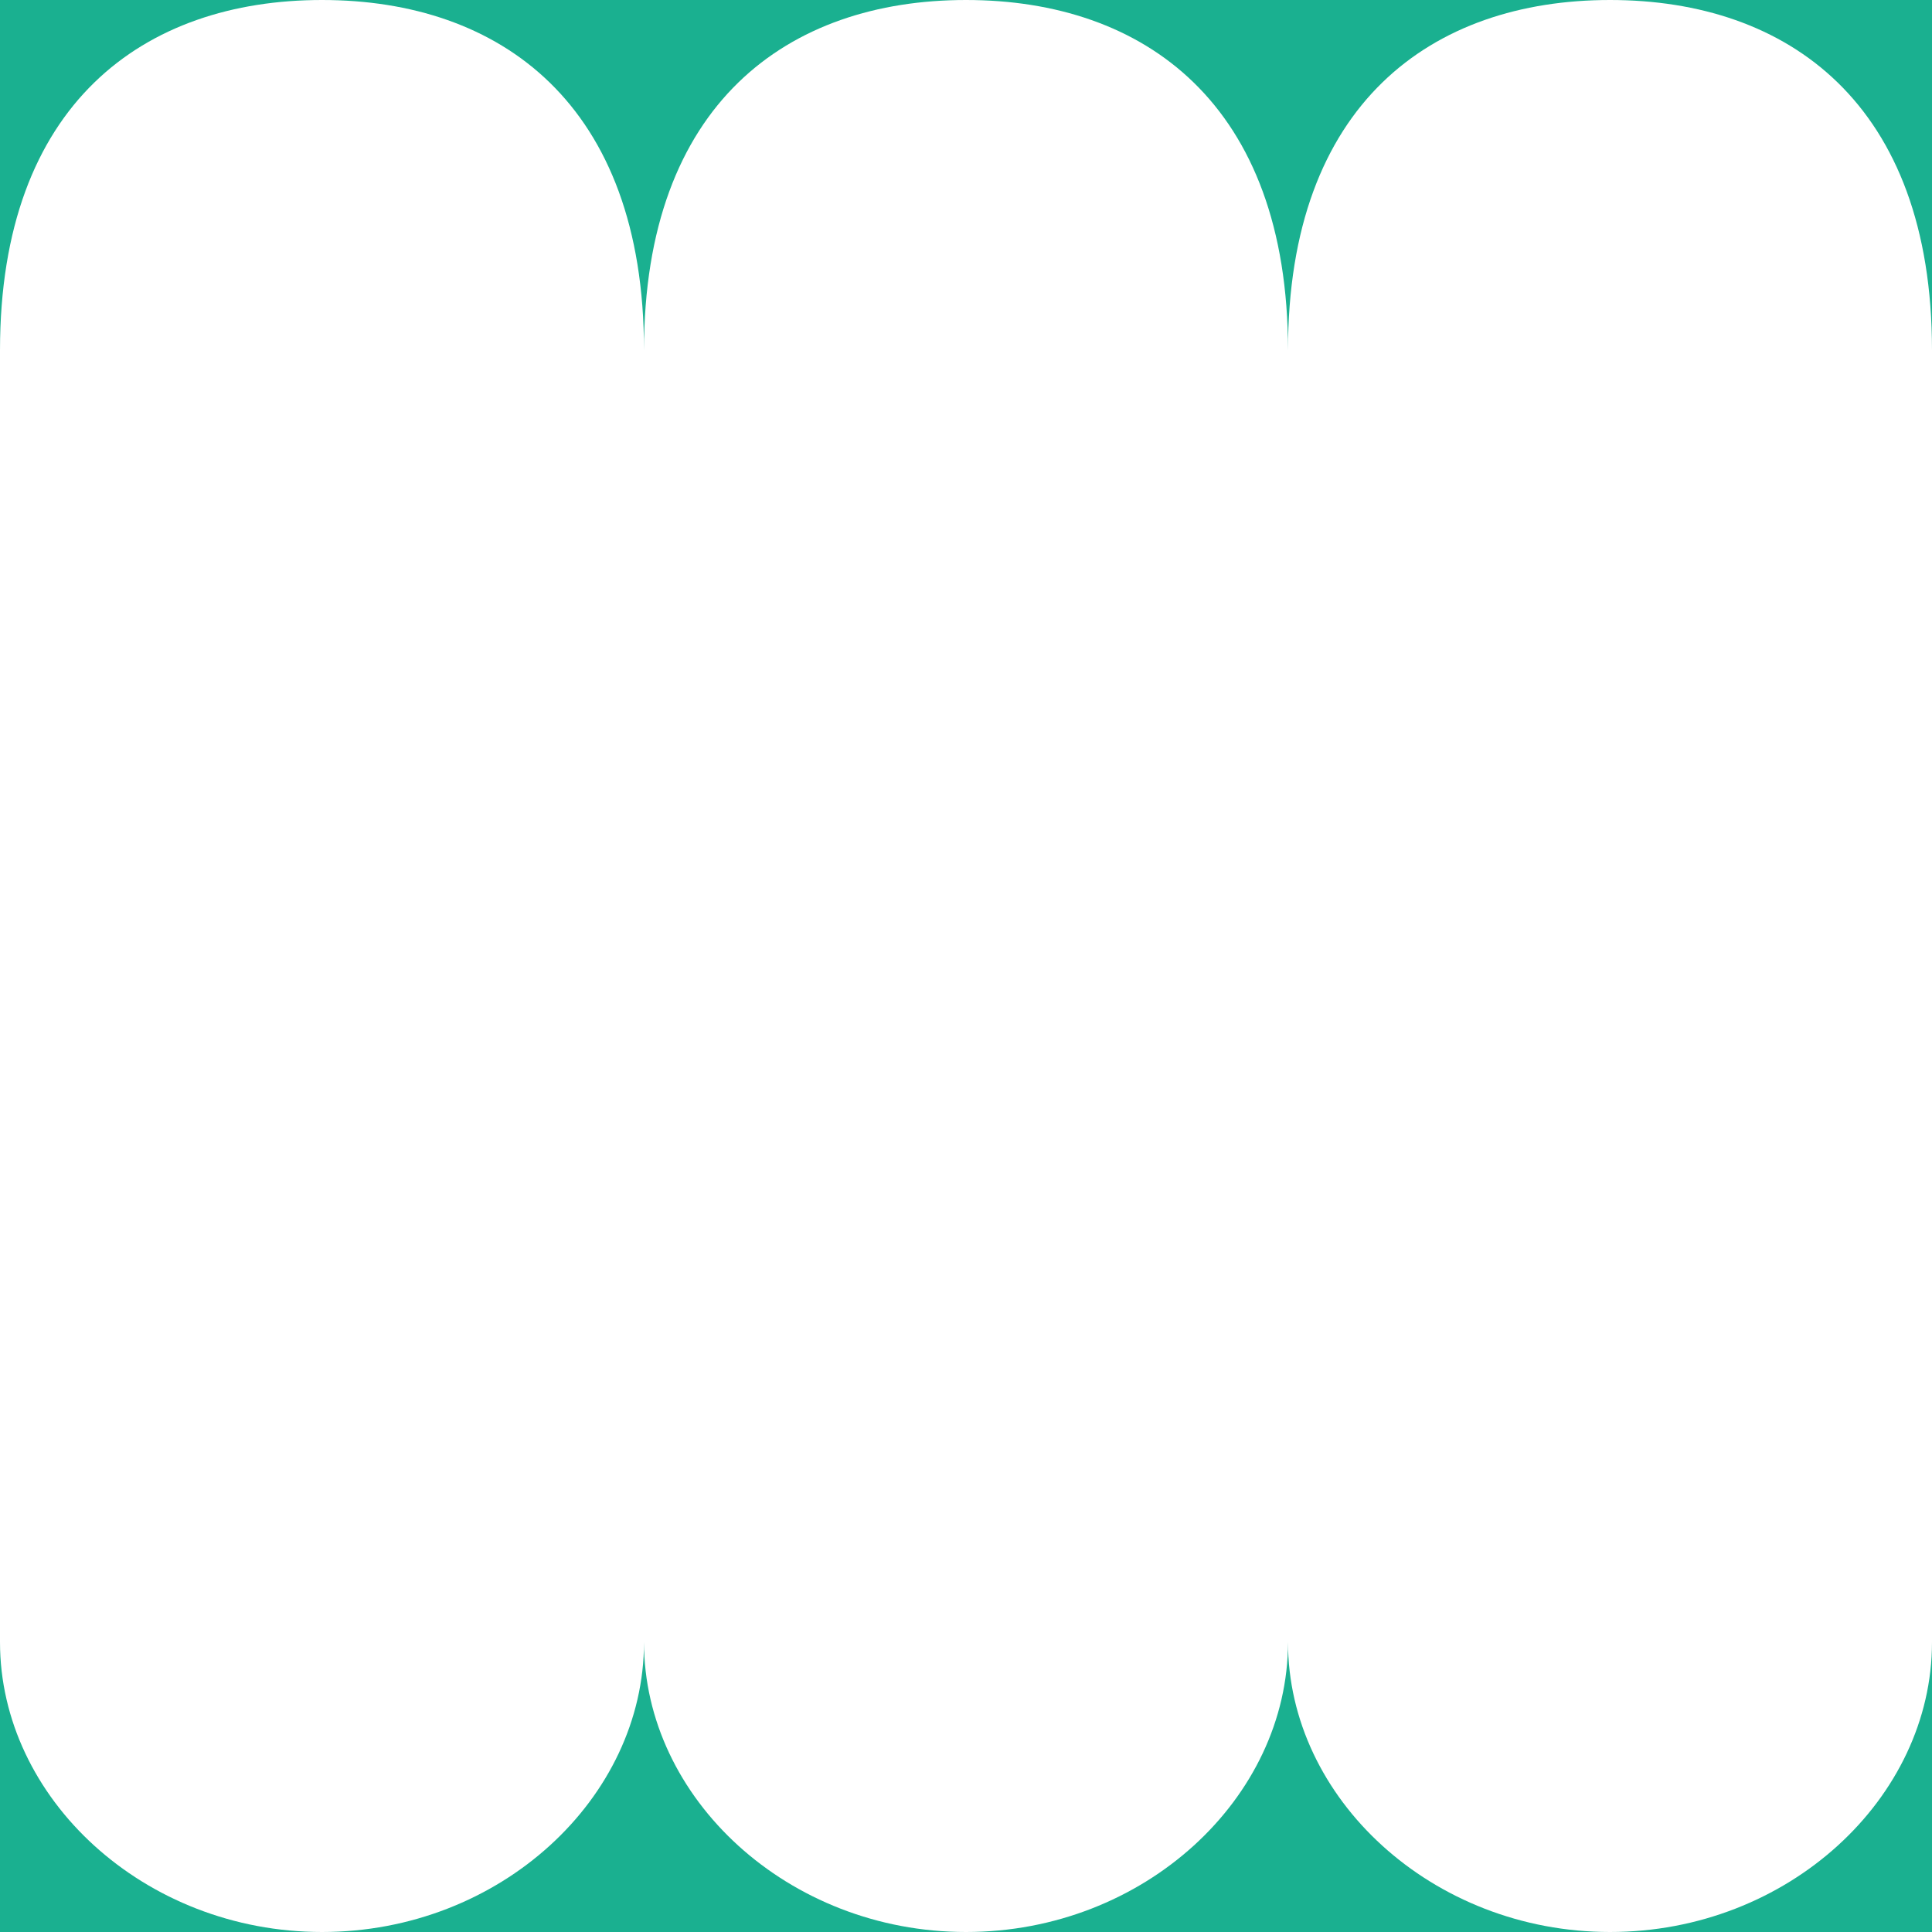
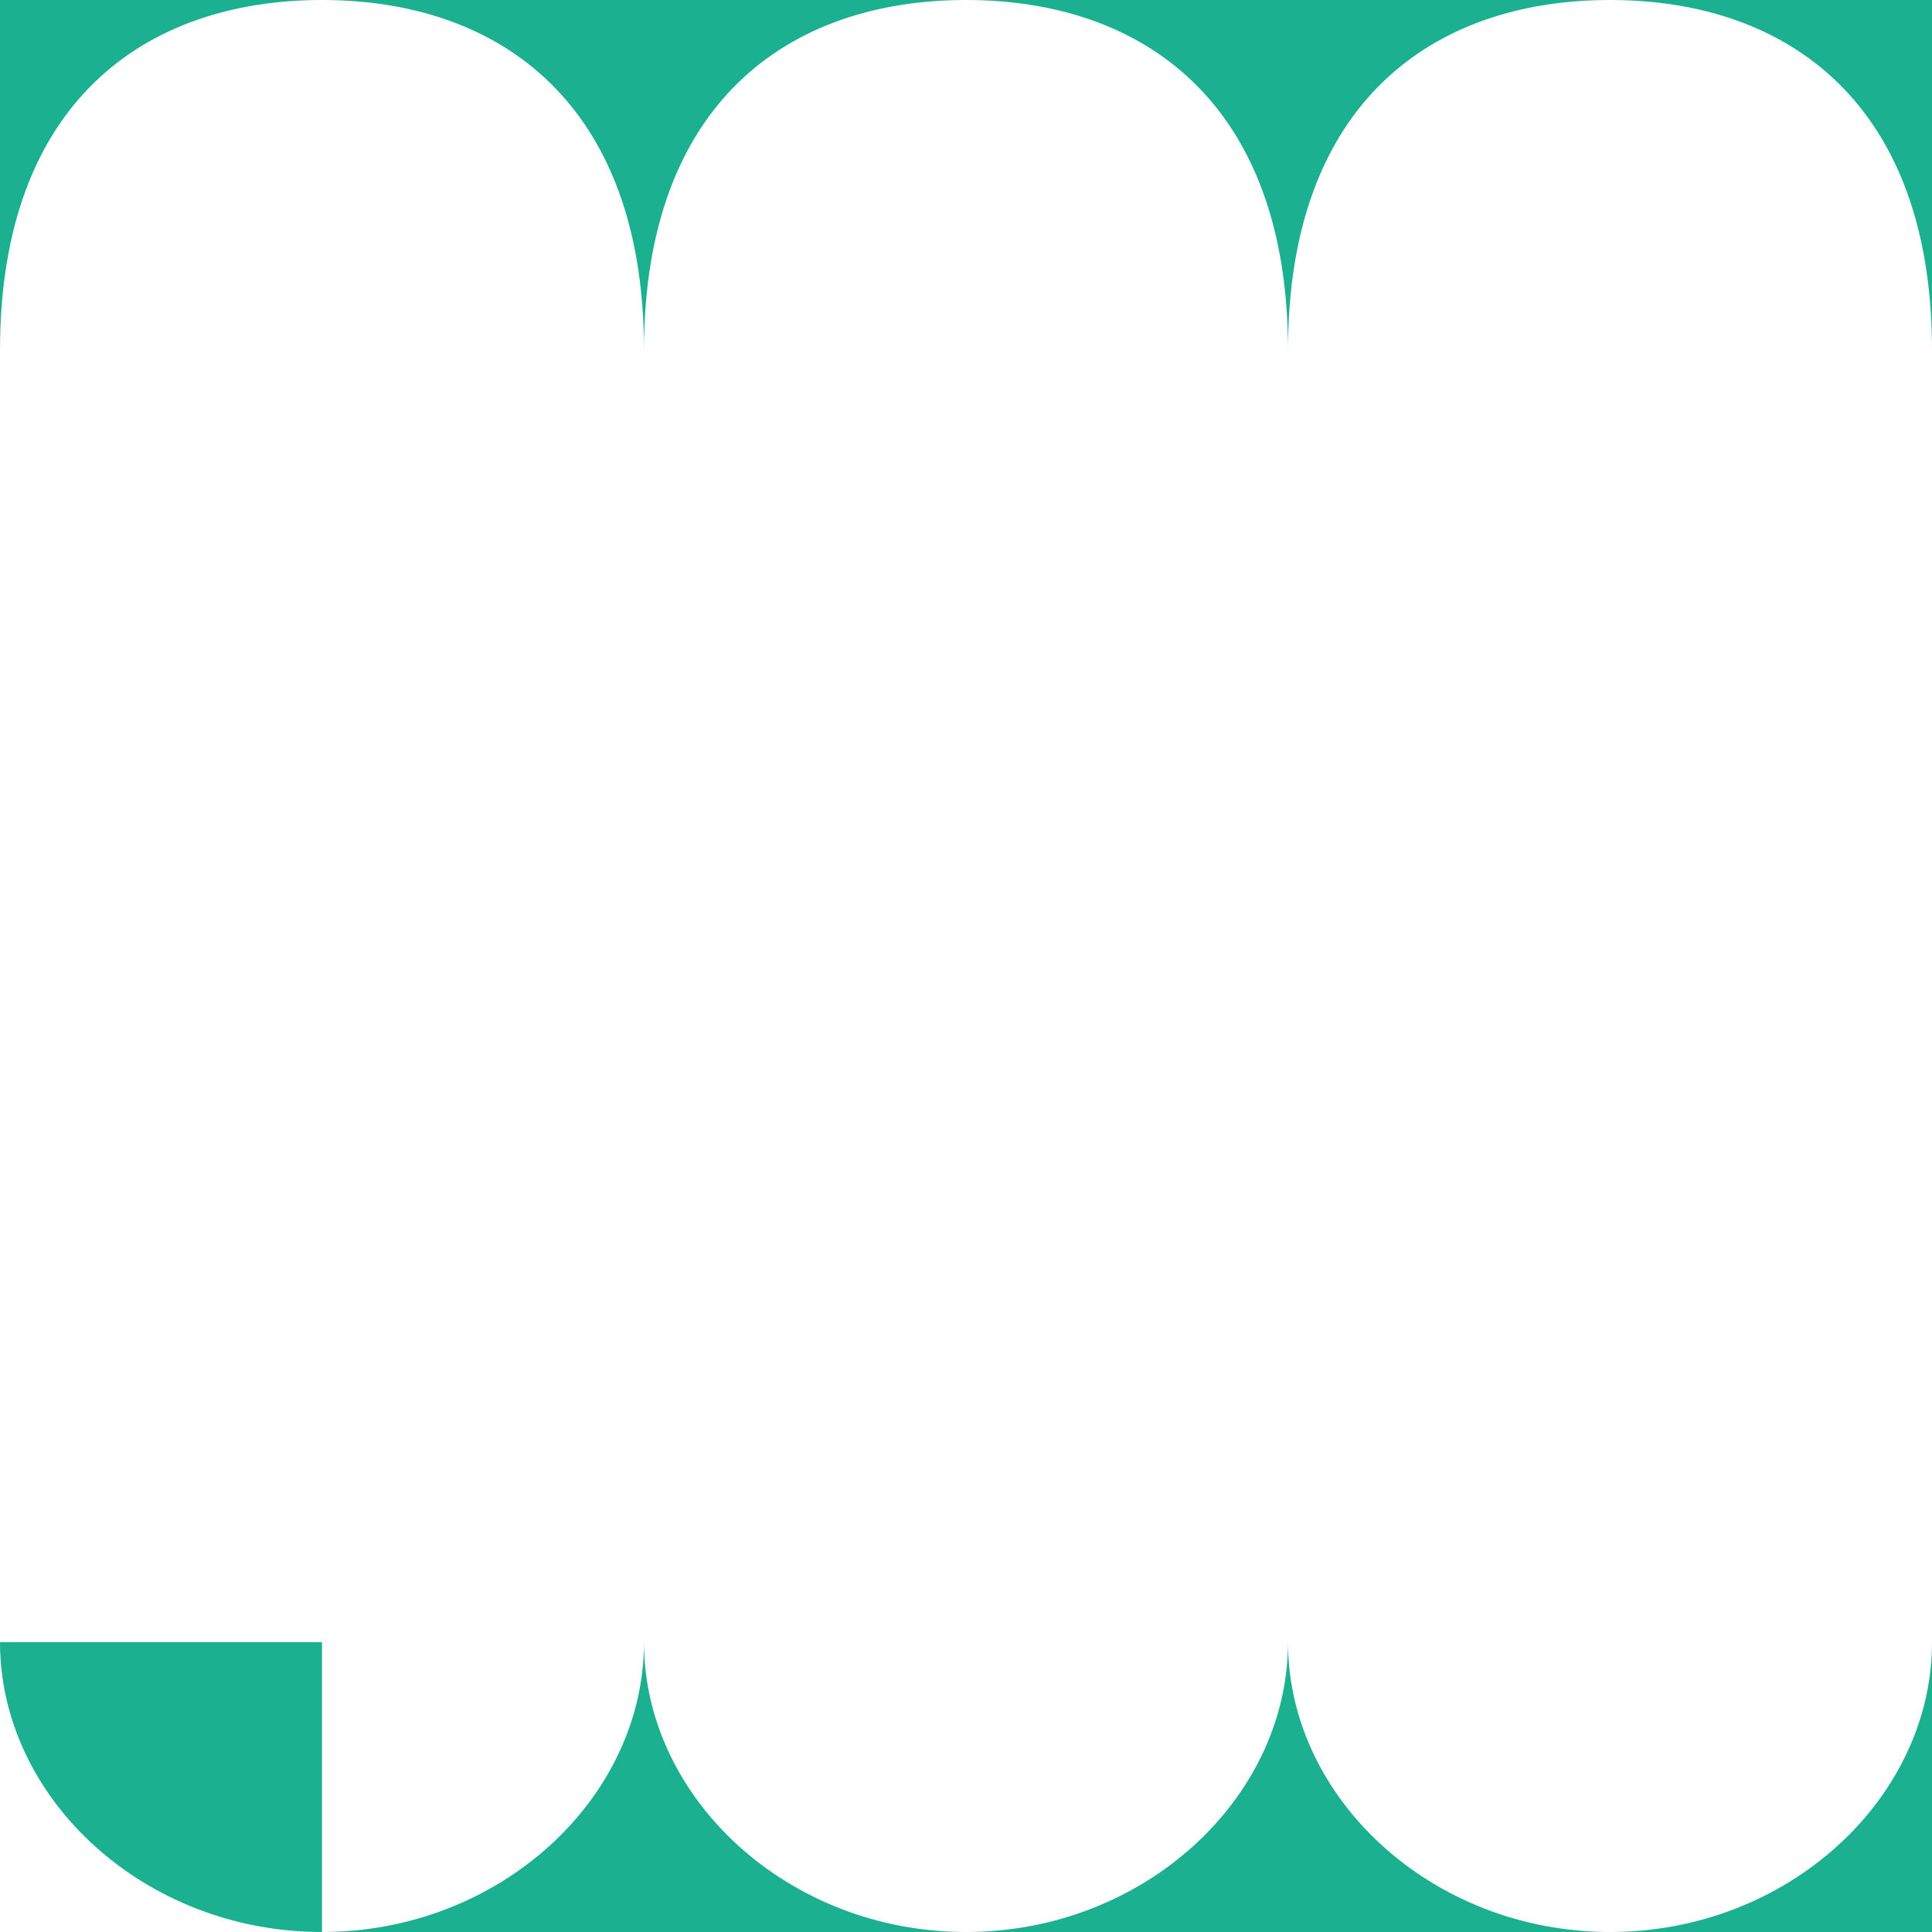
<svg xmlns="http://www.w3.org/2000/svg" width="400" height="400" viewBox="0 0 400 400" fill="none">
-   <path d="M0 339.987C0 372.306 29.803 400 66.667 400H0V339.987ZM133.333 339.987C133.333 372.306 163.136 400 200 400H66.667C103.531 400 133.333 372.306 133.333 339.987ZM266.667 339.987C266.667 372.306 296.469 400 333.333 400H200C236.864 400 266.667 372.306 266.667 339.987ZM400 400H333.333C370.197 400 400 372.306 400 339.987V400ZM400 72.537C400 21.431 370.197 0 333.333 0C296.469 0 266.667 21.431 266.667 72.537C266.667 21.431 236.864 3.57649e-06 200 0C163.136 0 133.333 21.431 133.333 72.537C133.333 21.431 103.531 0 66.667 0C29.803 0 0 21.431 0 72.537V0H400V72.537Z" fill="#1AB090" />
+   <path d="M0 339.987C0 372.306 29.803 400 66.667 400V339.987ZM133.333 339.987C133.333 372.306 163.136 400 200 400H66.667C103.531 400 133.333 372.306 133.333 339.987ZM266.667 339.987C266.667 372.306 296.469 400 333.333 400H200C236.864 400 266.667 372.306 266.667 339.987ZM400 400H333.333C370.197 400 400 372.306 400 339.987V400ZM400 72.537C400 21.431 370.197 0 333.333 0C296.469 0 266.667 21.431 266.667 72.537C266.667 21.431 236.864 3.57649e-06 200 0C163.136 0 133.333 21.431 133.333 72.537C133.333 21.431 103.531 0 66.667 0C29.803 0 0 21.431 0 72.537V0H400V72.537Z" fill="#1AB090" />
</svg>